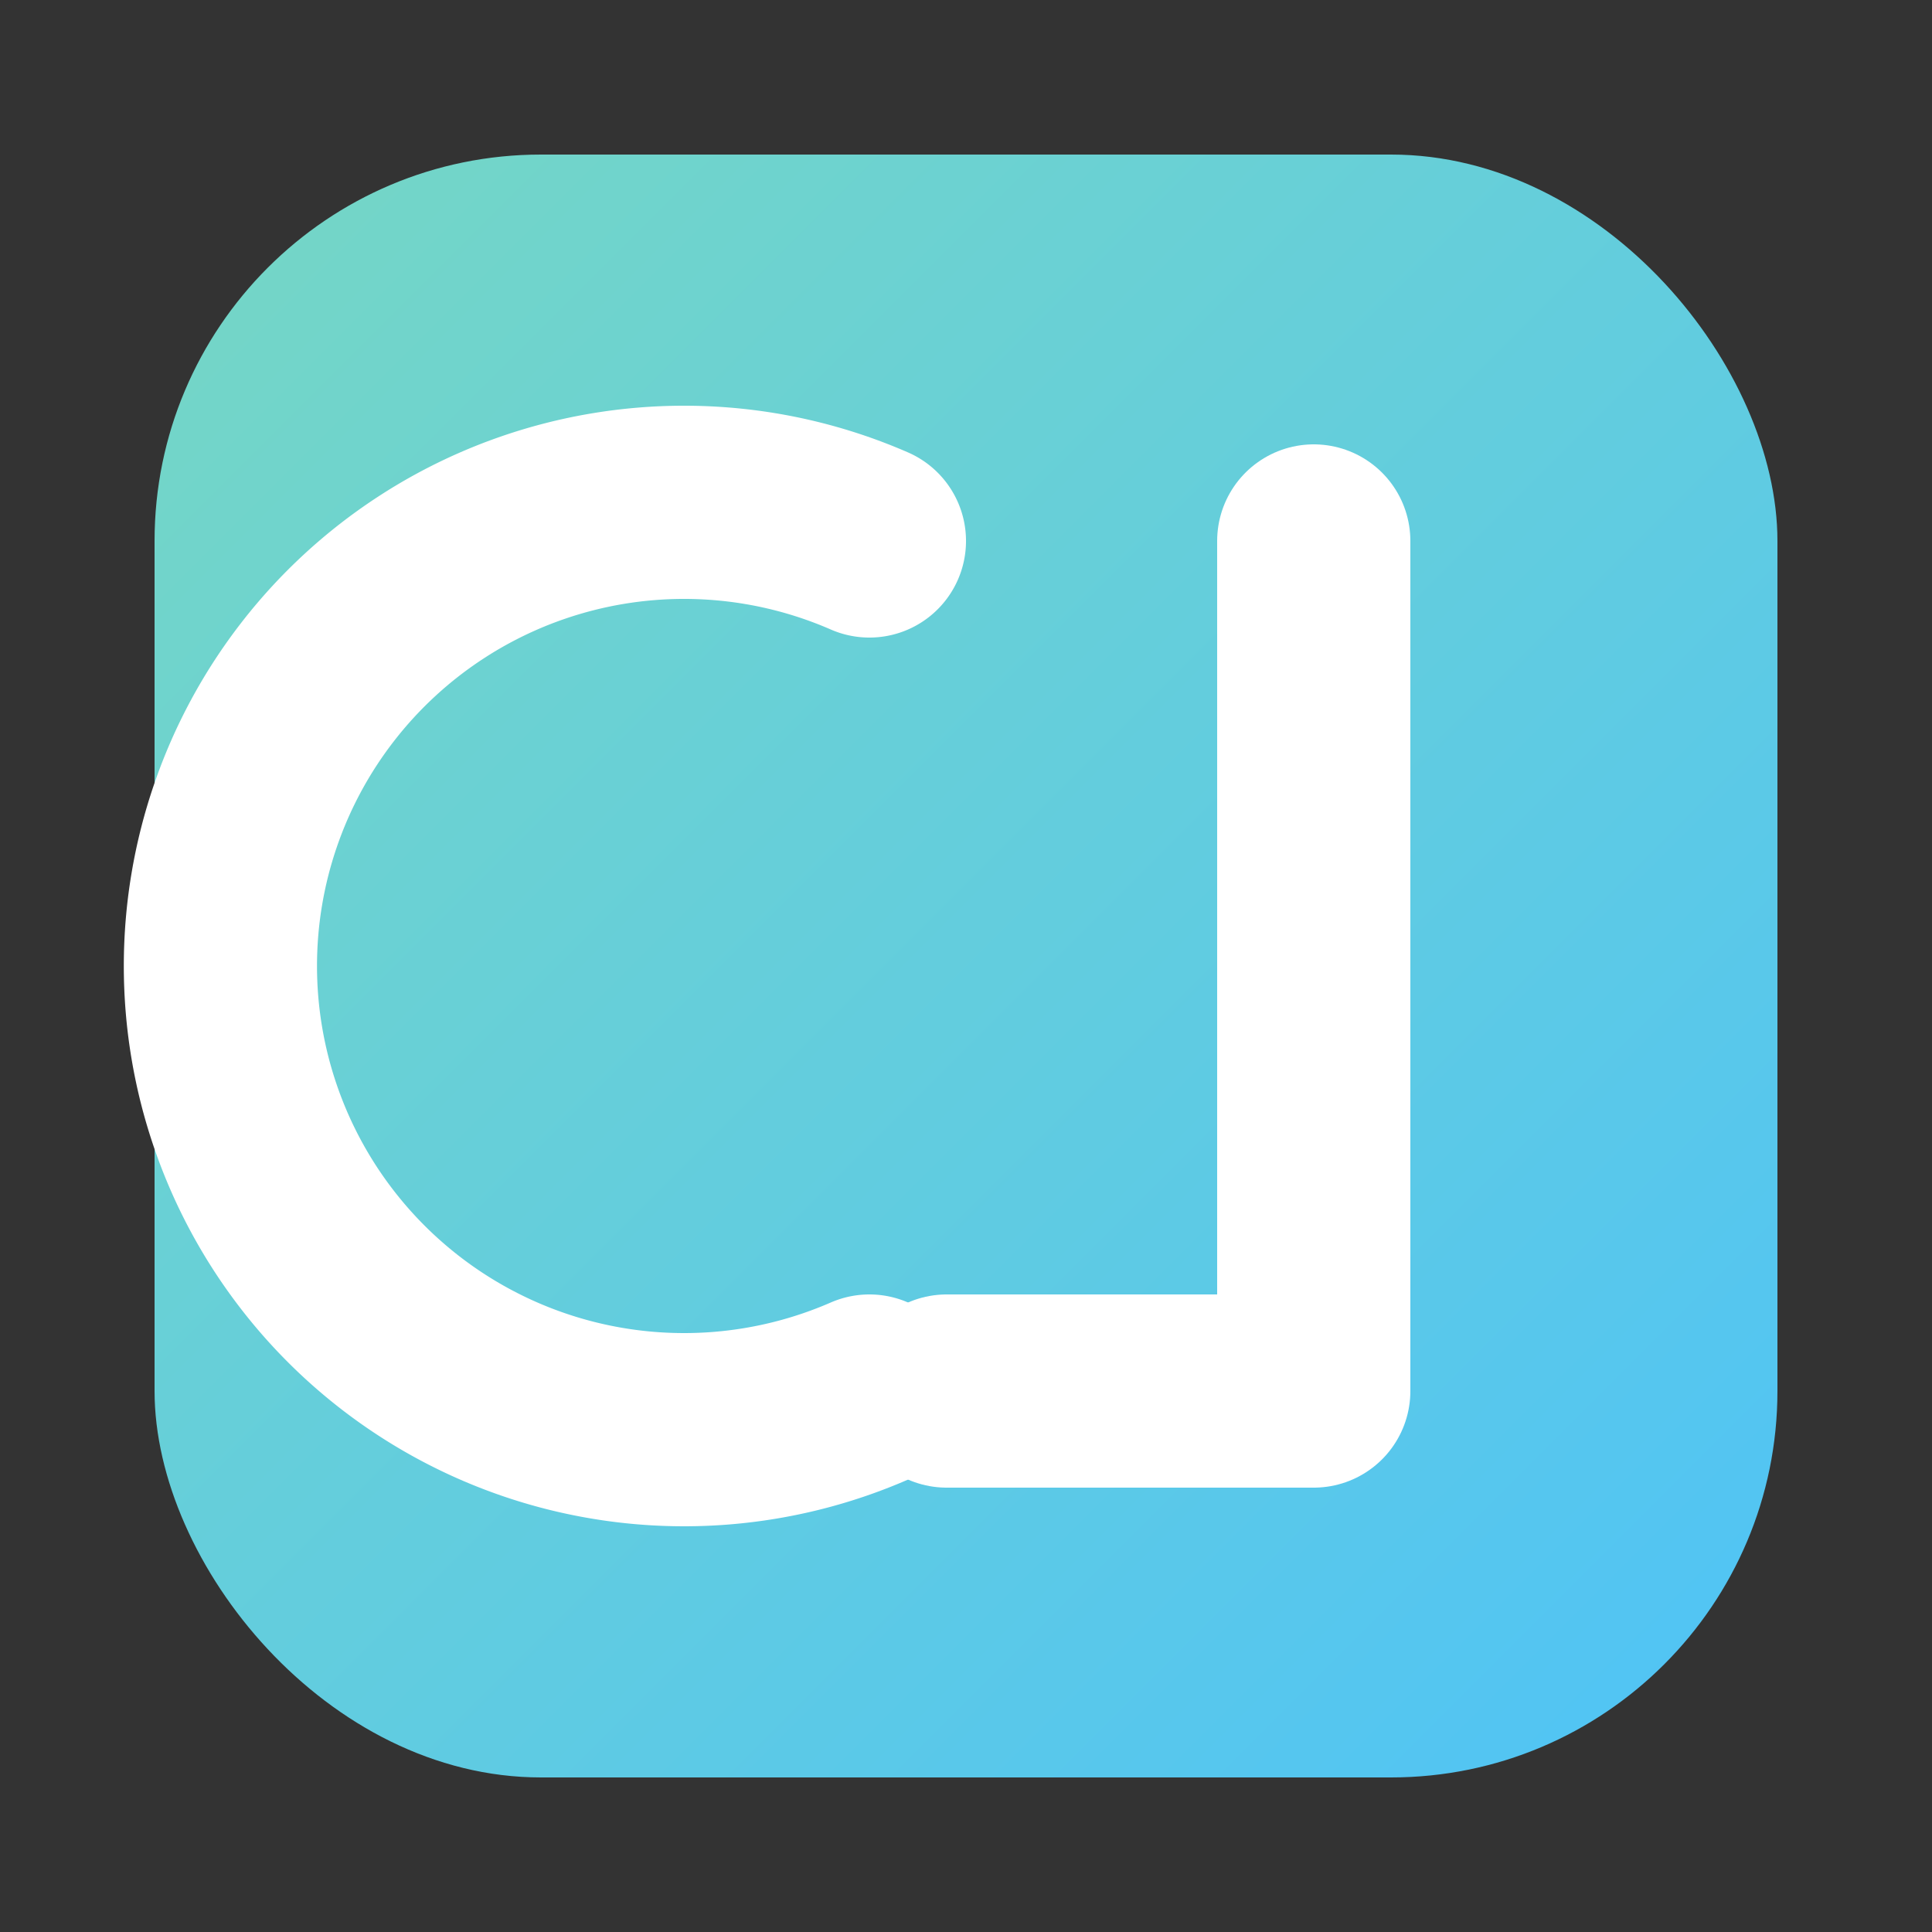
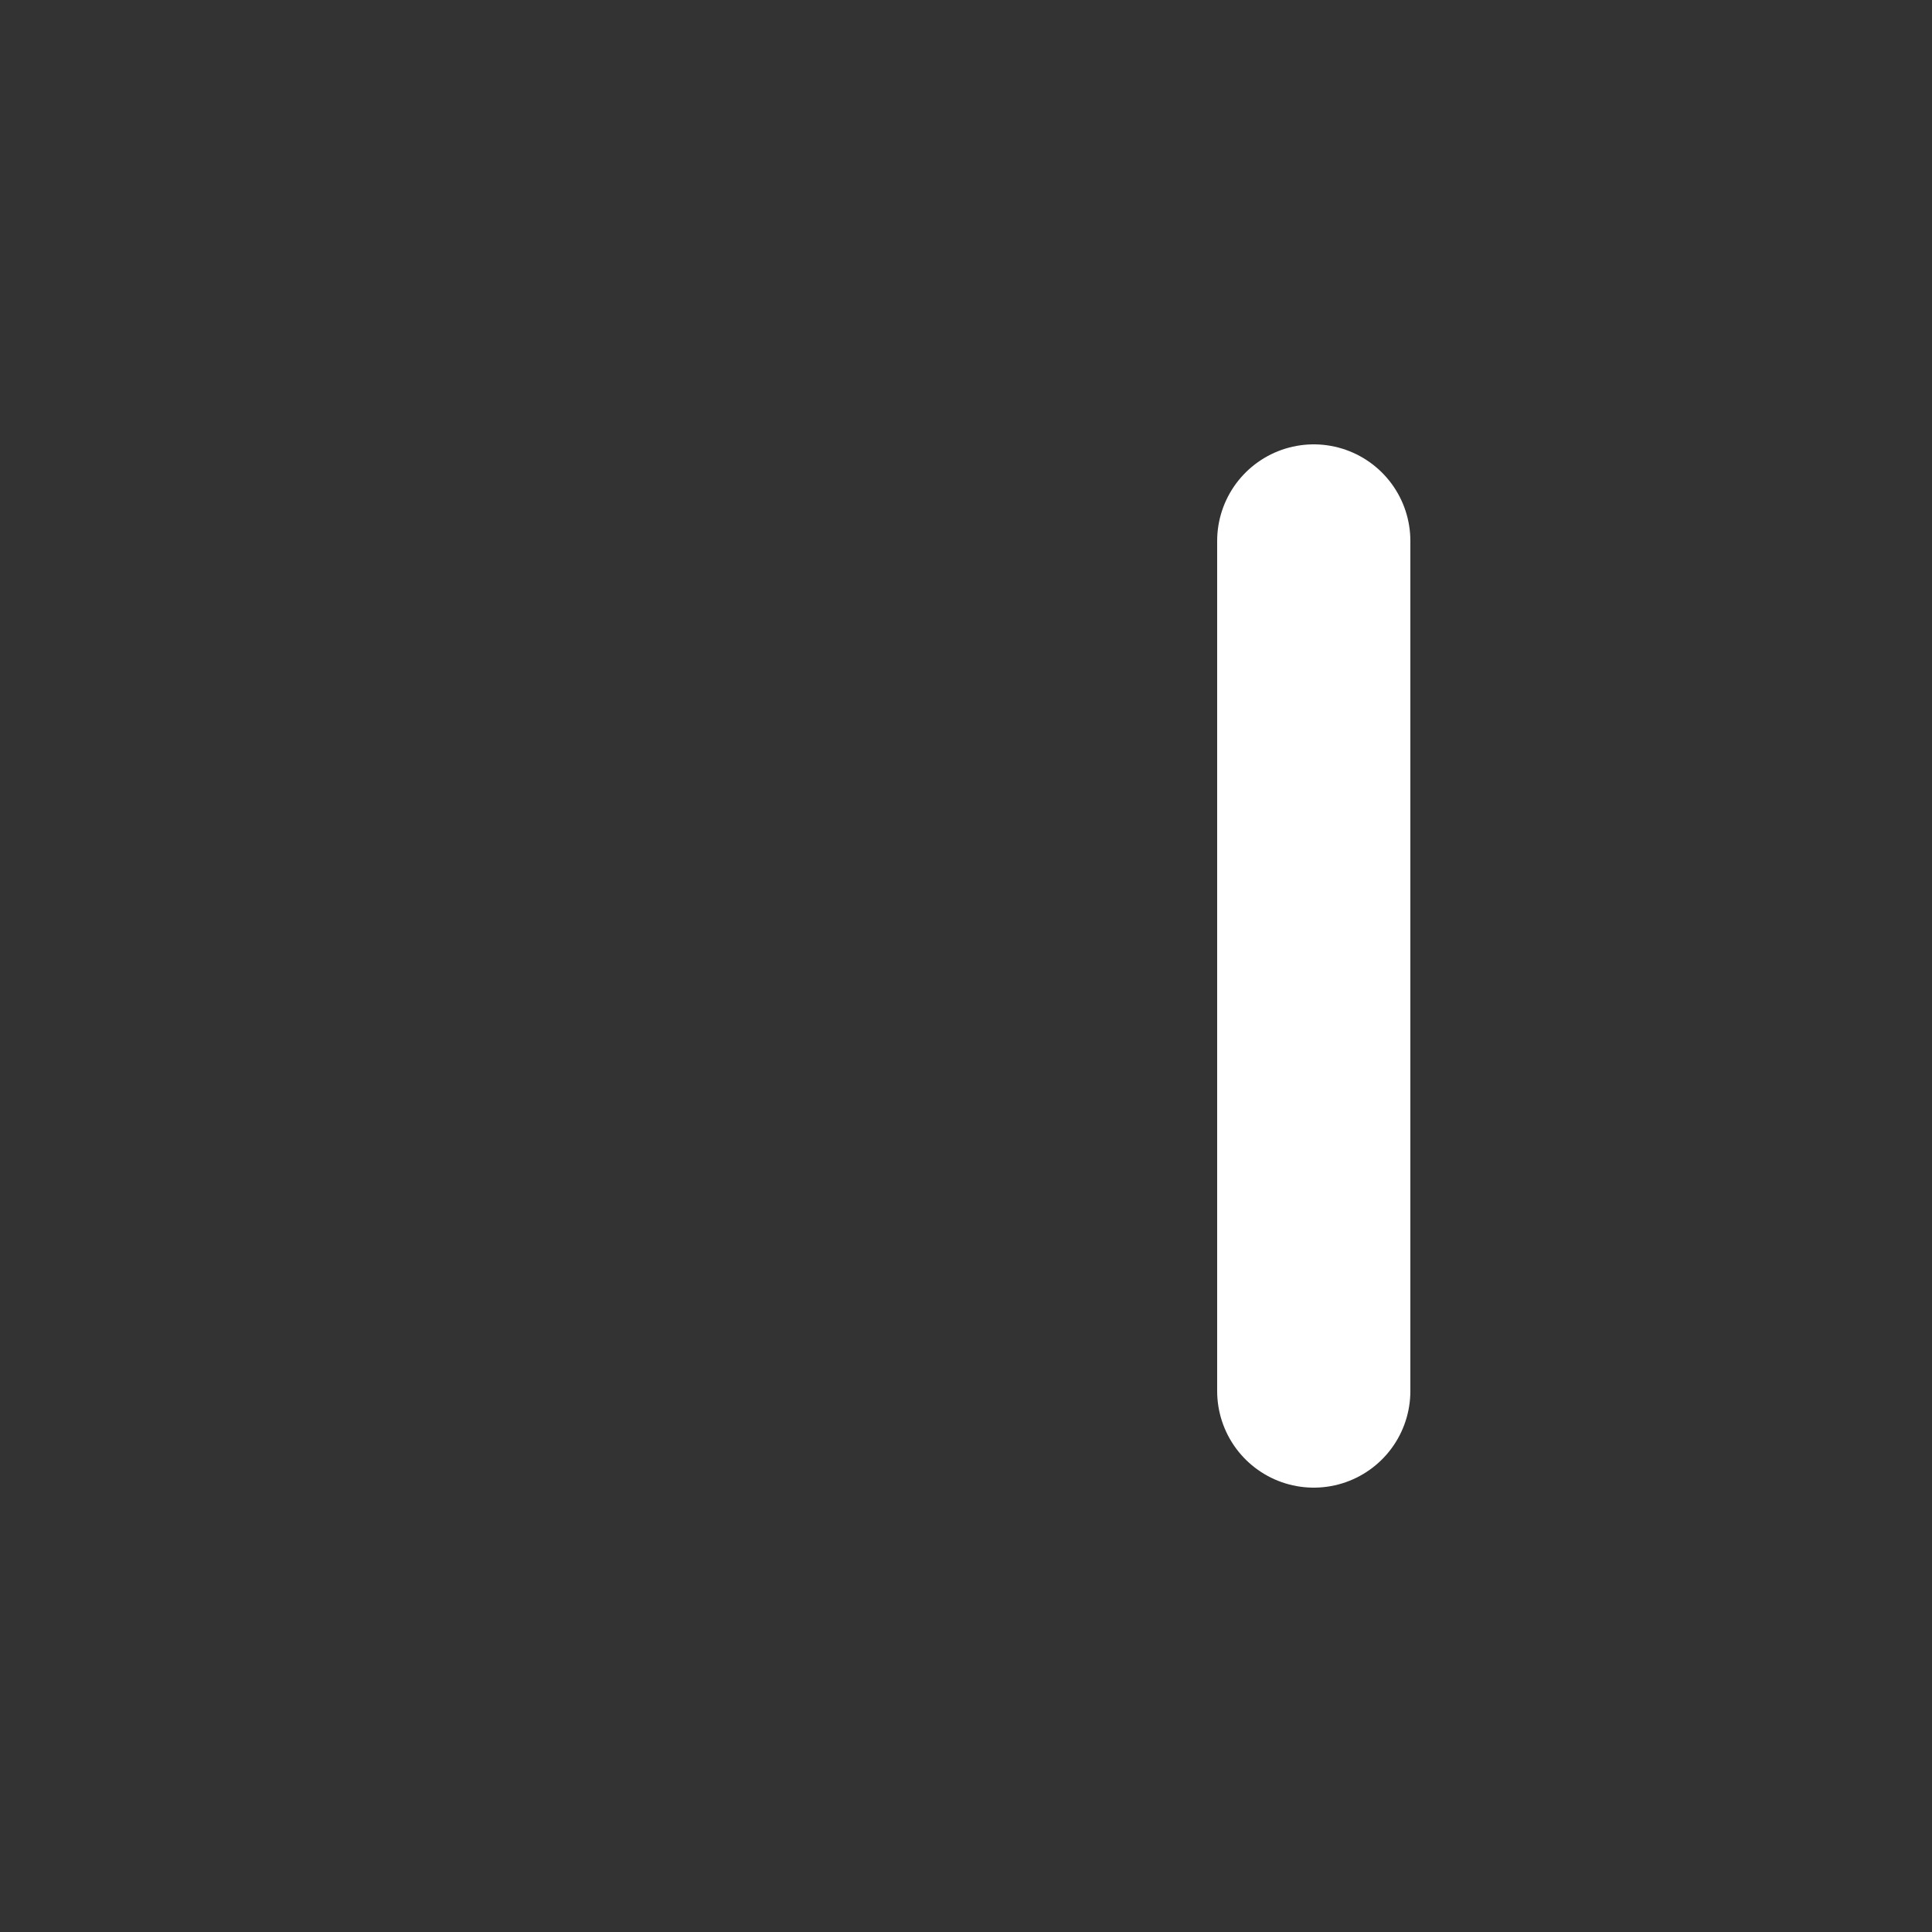
<svg xmlns="http://www.w3.org/2000/svg" viewBox="0 0 100 100">
  <rect x="0" y="0" width="100" height="100" fill="#333333" stroke="none" />
  <defs>
    <linearGradient id="g" x1="0" y1="0" x2="1" y2="1">
      <stop offset="0%" stop-color="#76D7C4" />
      <stop offset="100%" stop-color="#4FC3F7" />
    </linearGradient>
  </defs>
-   <rect x="8" y="8" width="84" height="84" rx="20" fill="url(#g)" />
  <g fill="none" stroke="white" stroke-width="10" stroke-linecap="round" stroke-linejoin="round">
-     <path d="M45 28a24 24 0 1 0 0 44" />
-     <path d="M68 28v44H49" />
+     <path d="M68 28v44" />
  </g>
</svg>